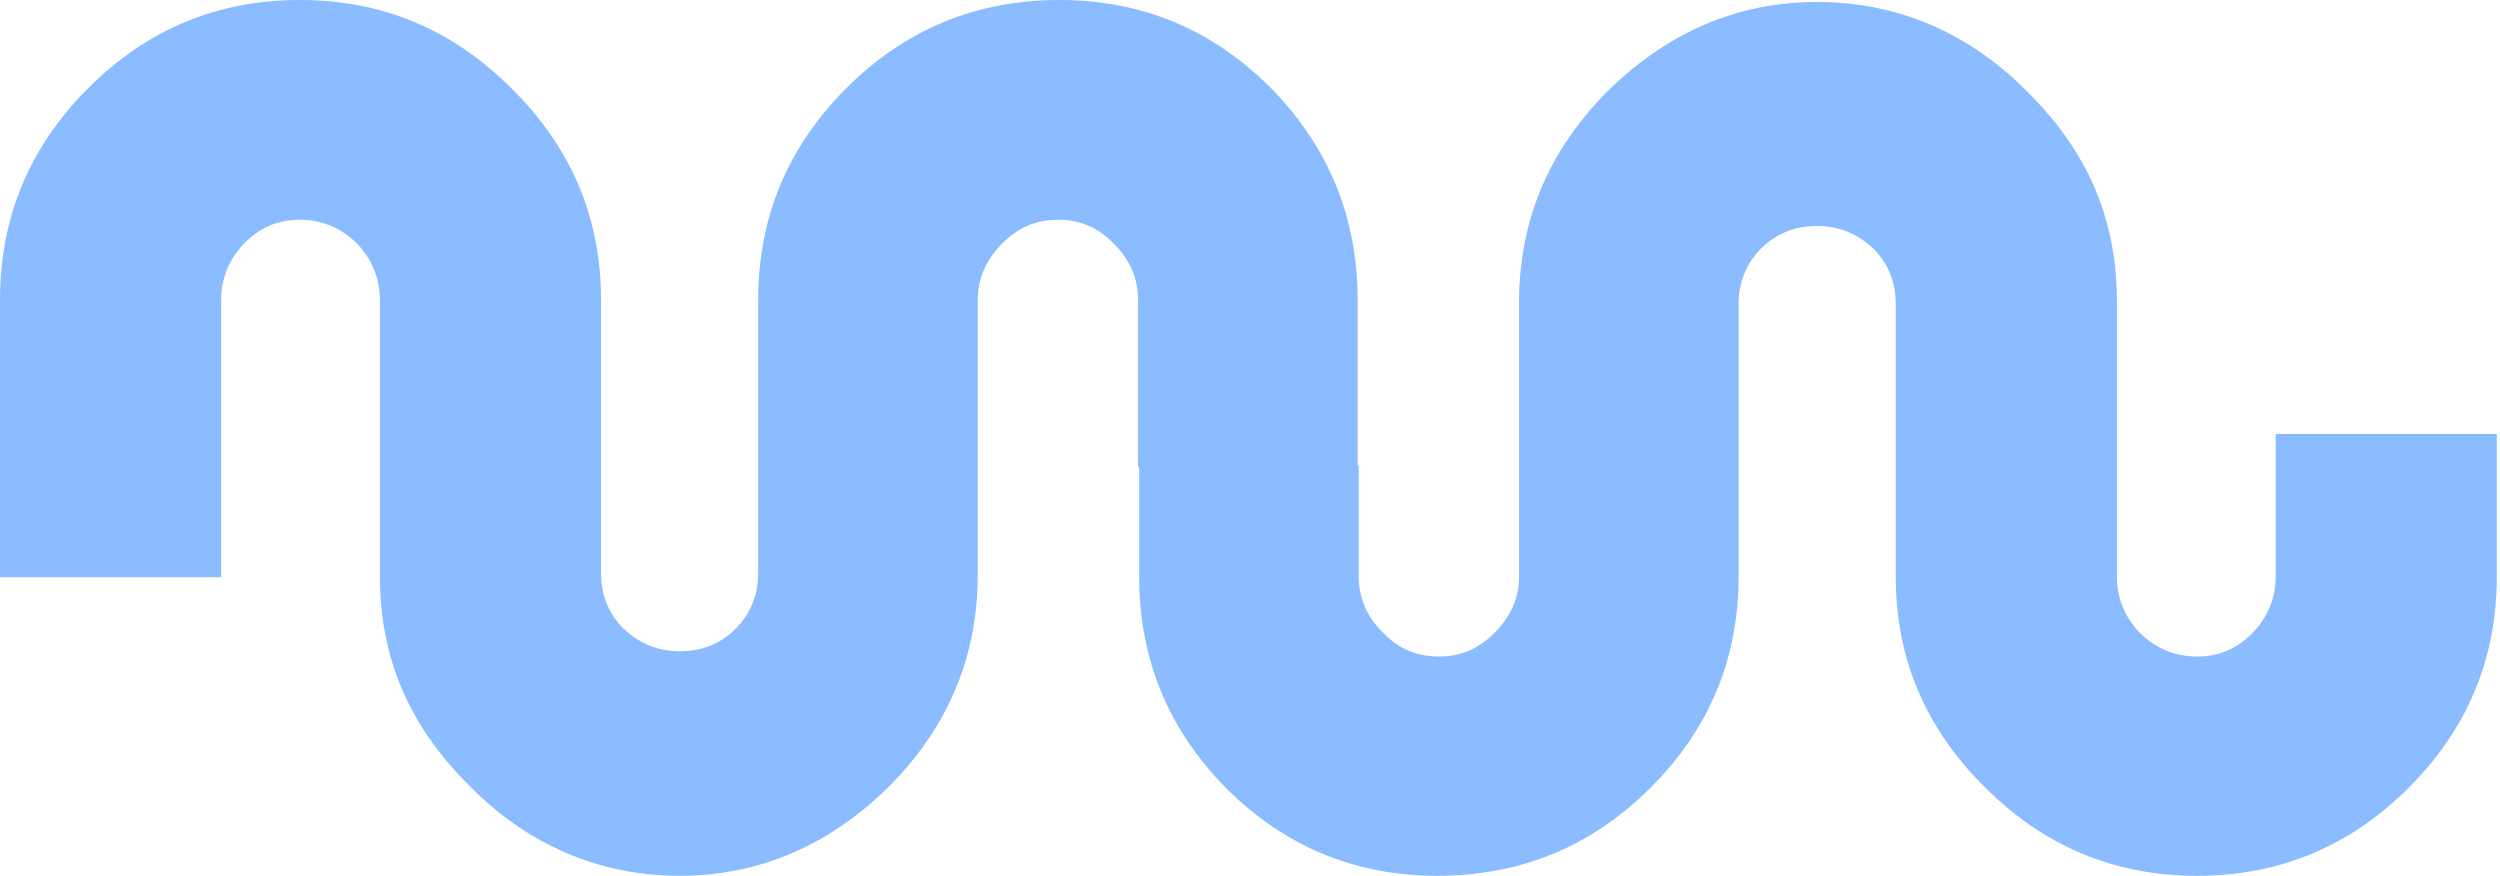
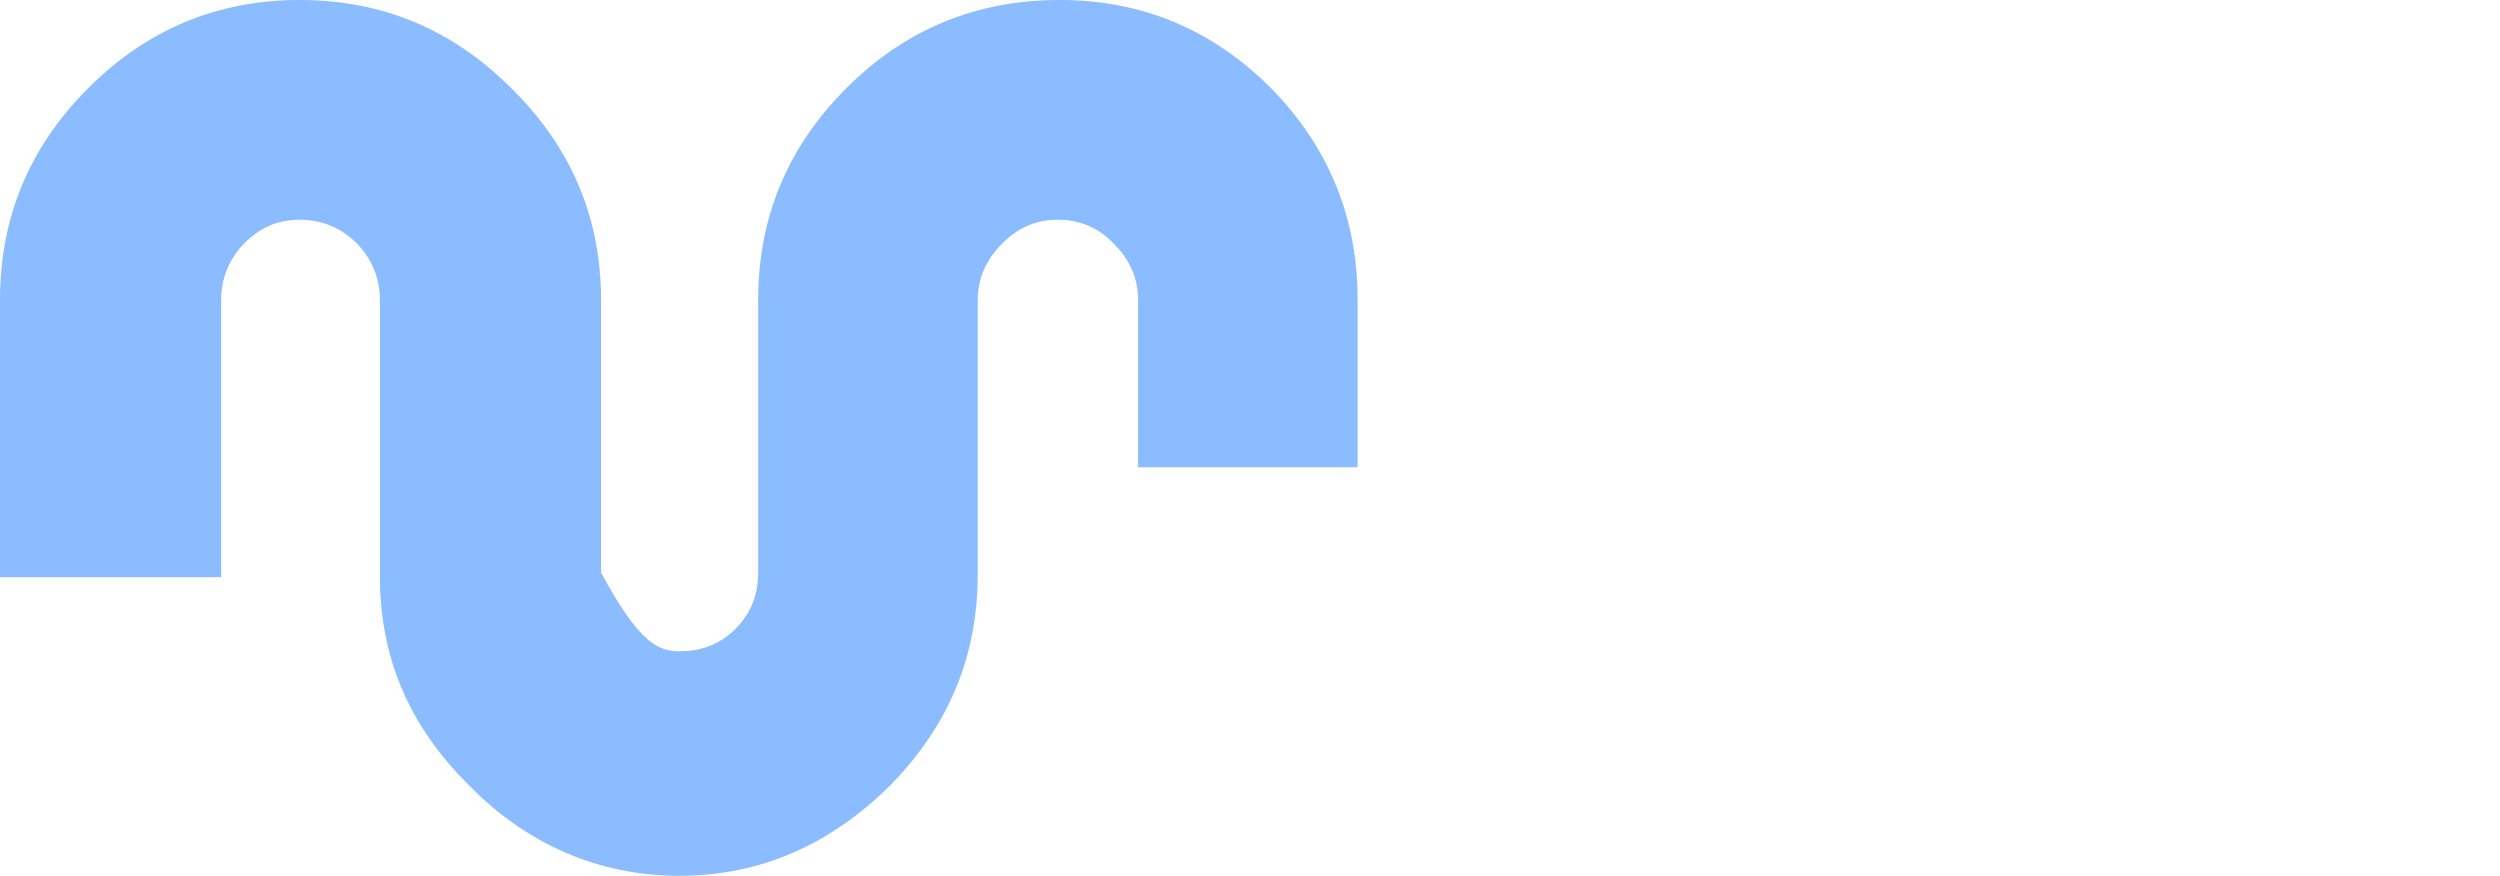
<svg xmlns="http://www.w3.org/2000/svg" width="628" height="220" viewBox="0 0 628 220" fill="none">
-   <path d="M266.146 0C286.835 0 304.518 7.37 319.295 22.16C333.772 36.951 341.036 54.649 341.036 75.355V117.367H285.883V75.355C285.883 69.991 283.879 65.278 279.822 61.267C276.065 57.256 271.356 55.201 265.745 55.201C260.135 55.201 255.677 57.206 251.669 61.267C247.662 65.328 245.608 69.991 245.608 75.355V144.243C245.608 164.8 238.344 182.147 223.867 197.037C208.99 211.928 191.257 220 170.718 220C150.18 220 132.046 211.928 117.569 197.037C102.691 182.147 95.428 165.2 95.428 144.644V75.355C95.428 69.991 93.524 65.278 89.767 61.267C85.76 57.256 80.901 55.201 75.29 55.201C69.68 55.201 65.222 57.206 61.214 61.267C57.457 65.278 55.553 69.991 55.553 75.355V145H0V75.355C0 54.649 7.364 36.951 22.141 22.16C36.919 7.37 54.602 0 75.29 0C95.979 0 113.662 7.37 128.44 22.16C143.468 36.951 150.982 54.649 150.982 75.355V143.842C150.982 149.508 152.885 154.17 156.642 157.931C160.649 161.691 165.358 163.596 170.718 163.596C176.379 163.596 181.038 161.691 184.795 157.931C188.552 154.17 190.455 149.458 190.455 143.842V75.355C190.455 54.649 197.819 36.951 212.596 22.16C227.374 7.37 245.207 0 266.146 0Z" fill="#8ABCFF" />
-   <path d="M361.047 220C340.359 220 322.676 212.647 307.898 197.889C293.421 183.132 286.157 165.473 286.157 144.813L286.157 116.852L341.31 116.852L341.31 144.813C341.31 150.166 343.314 154.868 347.372 158.87C351.129 162.872 355.837 164.923 361.448 164.923C367.058 164.923 371.517 162.922 375.524 158.87C379.532 154.818 381.586 150.166 381.586 144.813L381.586 76.078C381.586 55.568 388.849 38.259 403.326 23.402C418.204 8.544 435.937 0.49 456.475 0.49C477.013 0.49 495.147 8.544 509.624 23.402C524.502 38.259 531.765 55.168 531.765 75.678L531.765 144.813C531.765 150.166 533.669 154.868 537.426 158.87C541.434 162.872 546.293 164.923 551.903 164.923C557.514 164.923 561.972 162.922 565.979 158.87C569.736 154.868 571.64 150.166 571.64 144.813L571.64 109L627.193 109L627.193 144.813C627.193 165.473 619.83 183.132 605.052 197.889C590.275 212.647 572.592 220 551.903 220C531.215 220 513.531 212.647 498.754 197.889C483.726 183.132 476.212 165.473 476.212 144.813L476.212 76.478C476.212 70.826 474.309 66.173 470.552 62.421C466.544 58.669 461.835 56.769 456.475 56.769C450.814 56.769 446.156 58.669 442.399 62.421C438.642 66.173 436.738 70.876 436.738 76.478L436.738 144.813C436.738 165.473 429.374 183.132 414.597 197.889C399.819 212.647 381.986 220 361.047 220Z" fill="#8ABCFF" />
+   <path d="M266.146 0C286.835 0 304.518 7.37 319.295 22.16C333.772 36.951 341.036 54.649 341.036 75.355V117.367H285.883V75.355C285.883 69.991 283.879 65.278 279.822 61.267C276.065 57.256 271.356 55.201 265.745 55.201C260.135 55.201 255.677 57.206 251.669 61.267C247.662 65.328 245.608 69.991 245.608 75.355V144.243C245.608 164.8 238.344 182.147 223.867 197.037C208.99 211.928 191.257 220 170.718 220C150.18 220 132.046 211.928 117.569 197.037C102.691 182.147 95.428 165.2 95.428 144.644V75.355C95.428 69.991 93.524 65.278 89.767 61.267C85.76 57.256 80.901 55.201 75.29 55.201C69.68 55.201 65.222 57.206 61.214 61.267C57.457 65.278 55.553 69.991 55.553 75.355V145H0V75.355C0 54.649 7.364 36.951 22.141 22.16C36.919 7.37 54.602 0 75.29 0C95.979 0 113.662 7.37 128.44 22.16C143.468 36.951 150.982 54.649 150.982 75.355V143.842C160.649 161.691 165.358 163.596 170.718 163.596C176.379 163.596 181.038 161.691 184.795 157.931C188.552 154.17 190.455 149.458 190.455 143.842V75.355C190.455 54.649 197.819 36.951 212.596 22.16C227.374 7.37 245.207 0 266.146 0Z" fill="#8ABCFF" />
</svg>